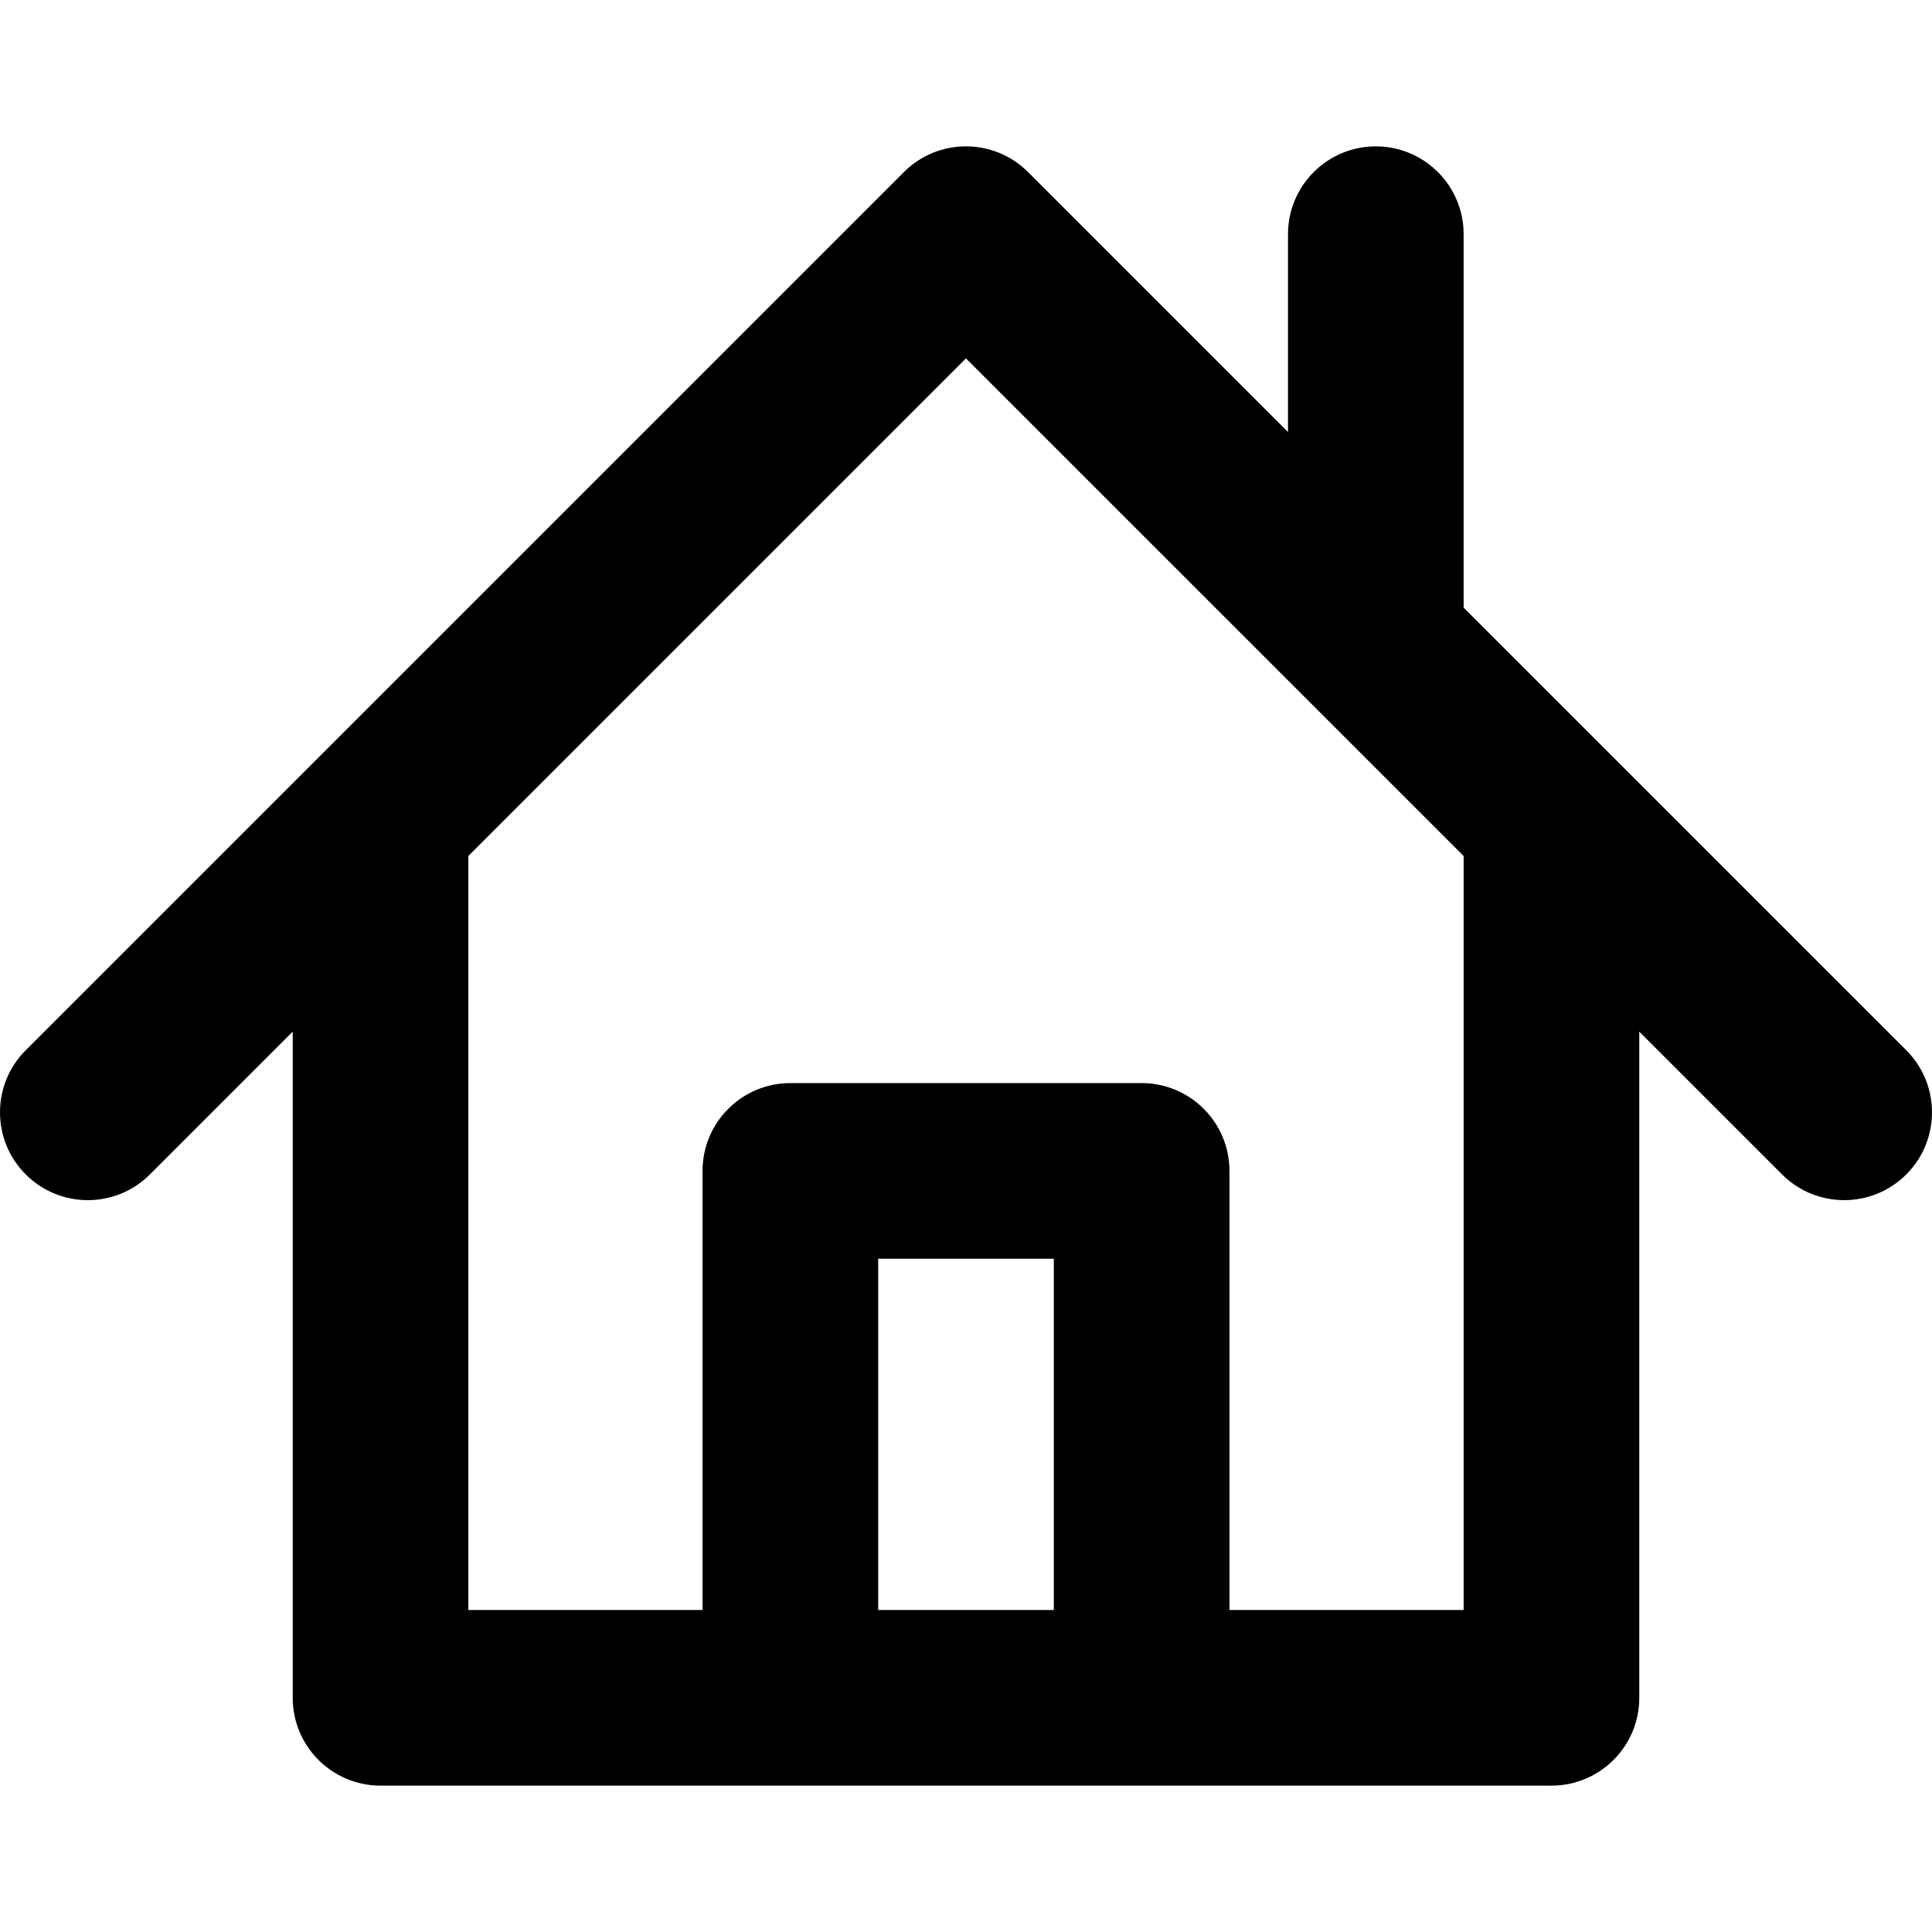
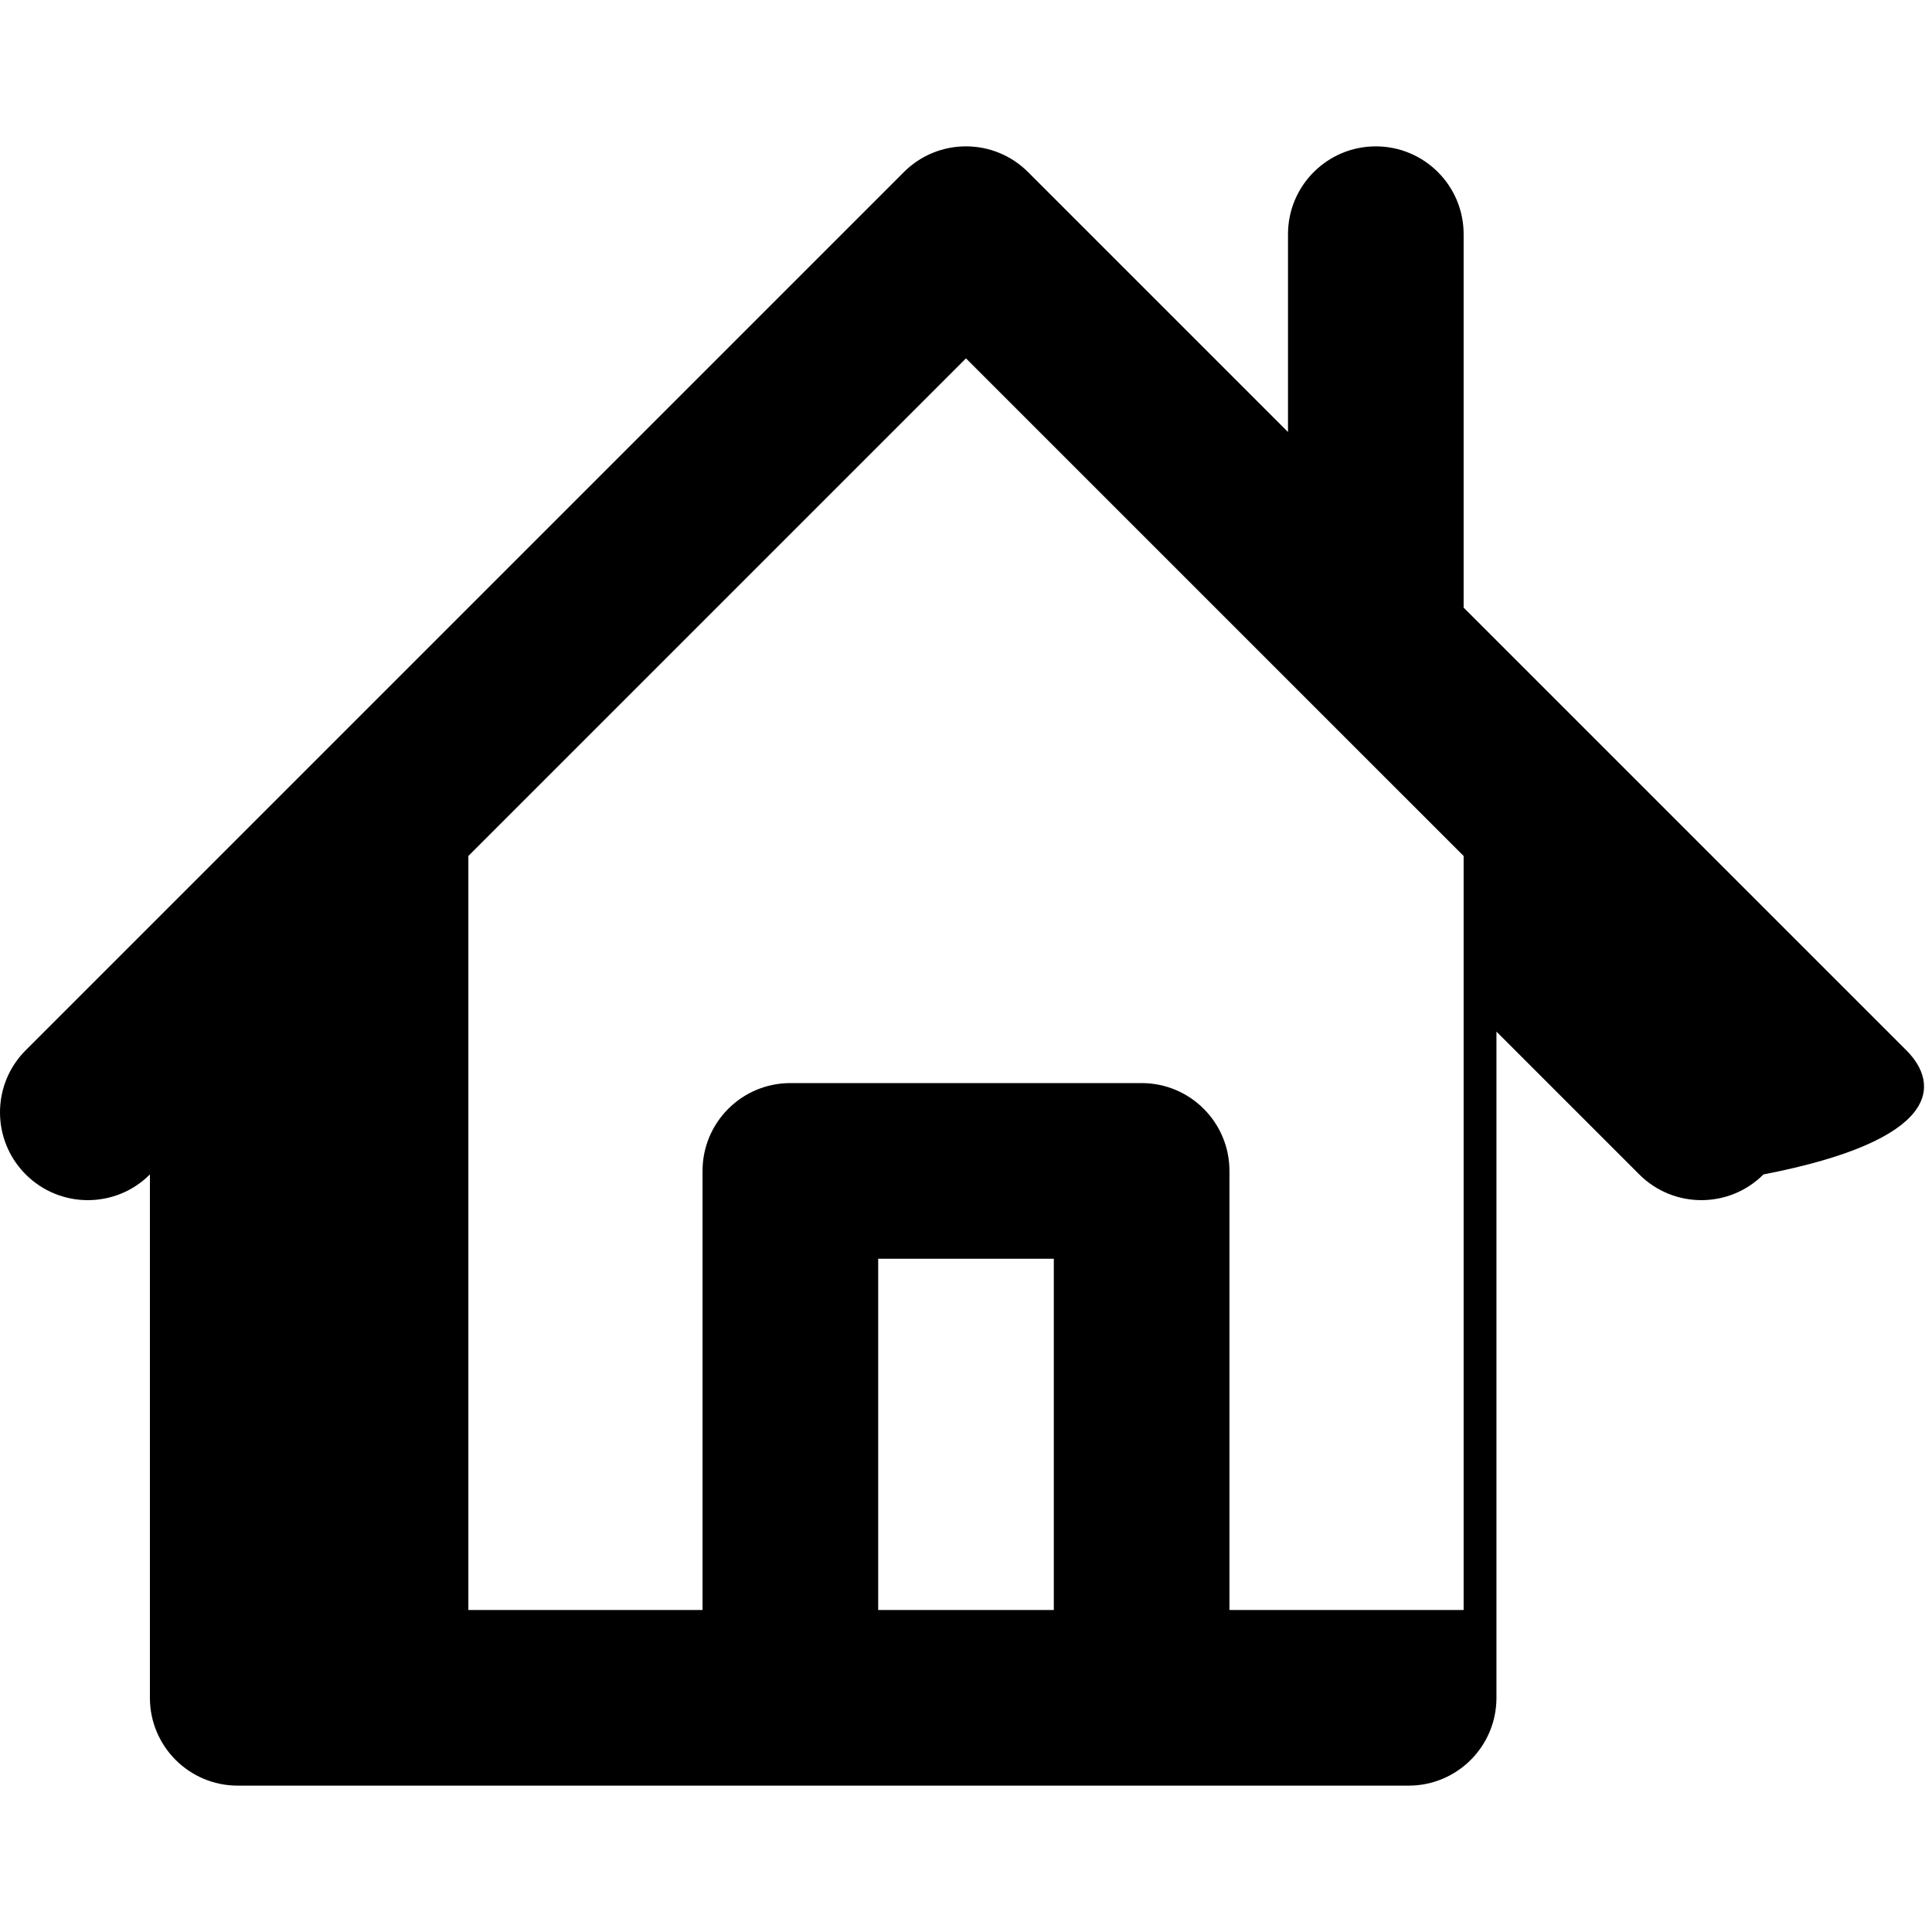
<svg xmlns="http://www.w3.org/2000/svg" fill="#000000" height="800px" width="800px" version="1.1" id="Capa_1" viewBox="0 0 330 330" xml:space="preserve">
-   <path d="M325.606,179.387L250,103.787V40c0-8.284-6.716-15-15-15c-8.284,0-15,6.716-15,15v33.789l-44.4-44.397  c-5.857-5.857-15.355-5.857-21.212,0.001L4.393,179.388c-5.858,5.857-5.858,15.355,0,21.213c2.929,2.929,6.767,4.394,10.606,4.394  c3.839,0,7.678-1.465,10.606-4.394L50,176.207V290c0,8.284,6.716,15,15,15h70h60h70c8.284,0,15-6.716,15-15V176.209l24.394,24.393  c5.857,5.857,15.355,5.856,21.213-0.001C331.465,194.742,331.464,185.245,325.606,179.387z M150,275v-60h30v60H150z M250,275h-40  v-75c0-8.284-6.716-15-15-15h-60c-8.284,0-15,6.716-15,15v75H80V146.207l84.995-84.994L250,146.212V275z" />
+   <path d="M325.606,179.387L250,103.787V40c0-8.284-6.716-15-15-15c-8.284,0-15,6.716-15,15v33.789l-44.4-44.397  c-5.857-5.857-15.355-5.857-21.212,0.001L4.393,179.388c-5.858,5.857-5.858,15.355,0,21.213c2.929,2.929,6.767,4.394,10.606,4.394  c3.839,0,7.678-1.465,10.606-4.394V290c0,8.284,6.716,15,15,15h70h60h70c8.284,0,15-6.716,15-15V176.209l24.394,24.393  c5.857,5.857,15.355,5.856,21.213-0.001C331.465,194.742,331.464,185.245,325.606,179.387z M150,275v-60h30v60H150z M250,275h-40  v-75c0-8.284-6.716-15-15-15h-60c-8.284,0-15,6.716-15,15v75H80V146.207l84.995-84.994L250,146.212V275z" />
</svg>